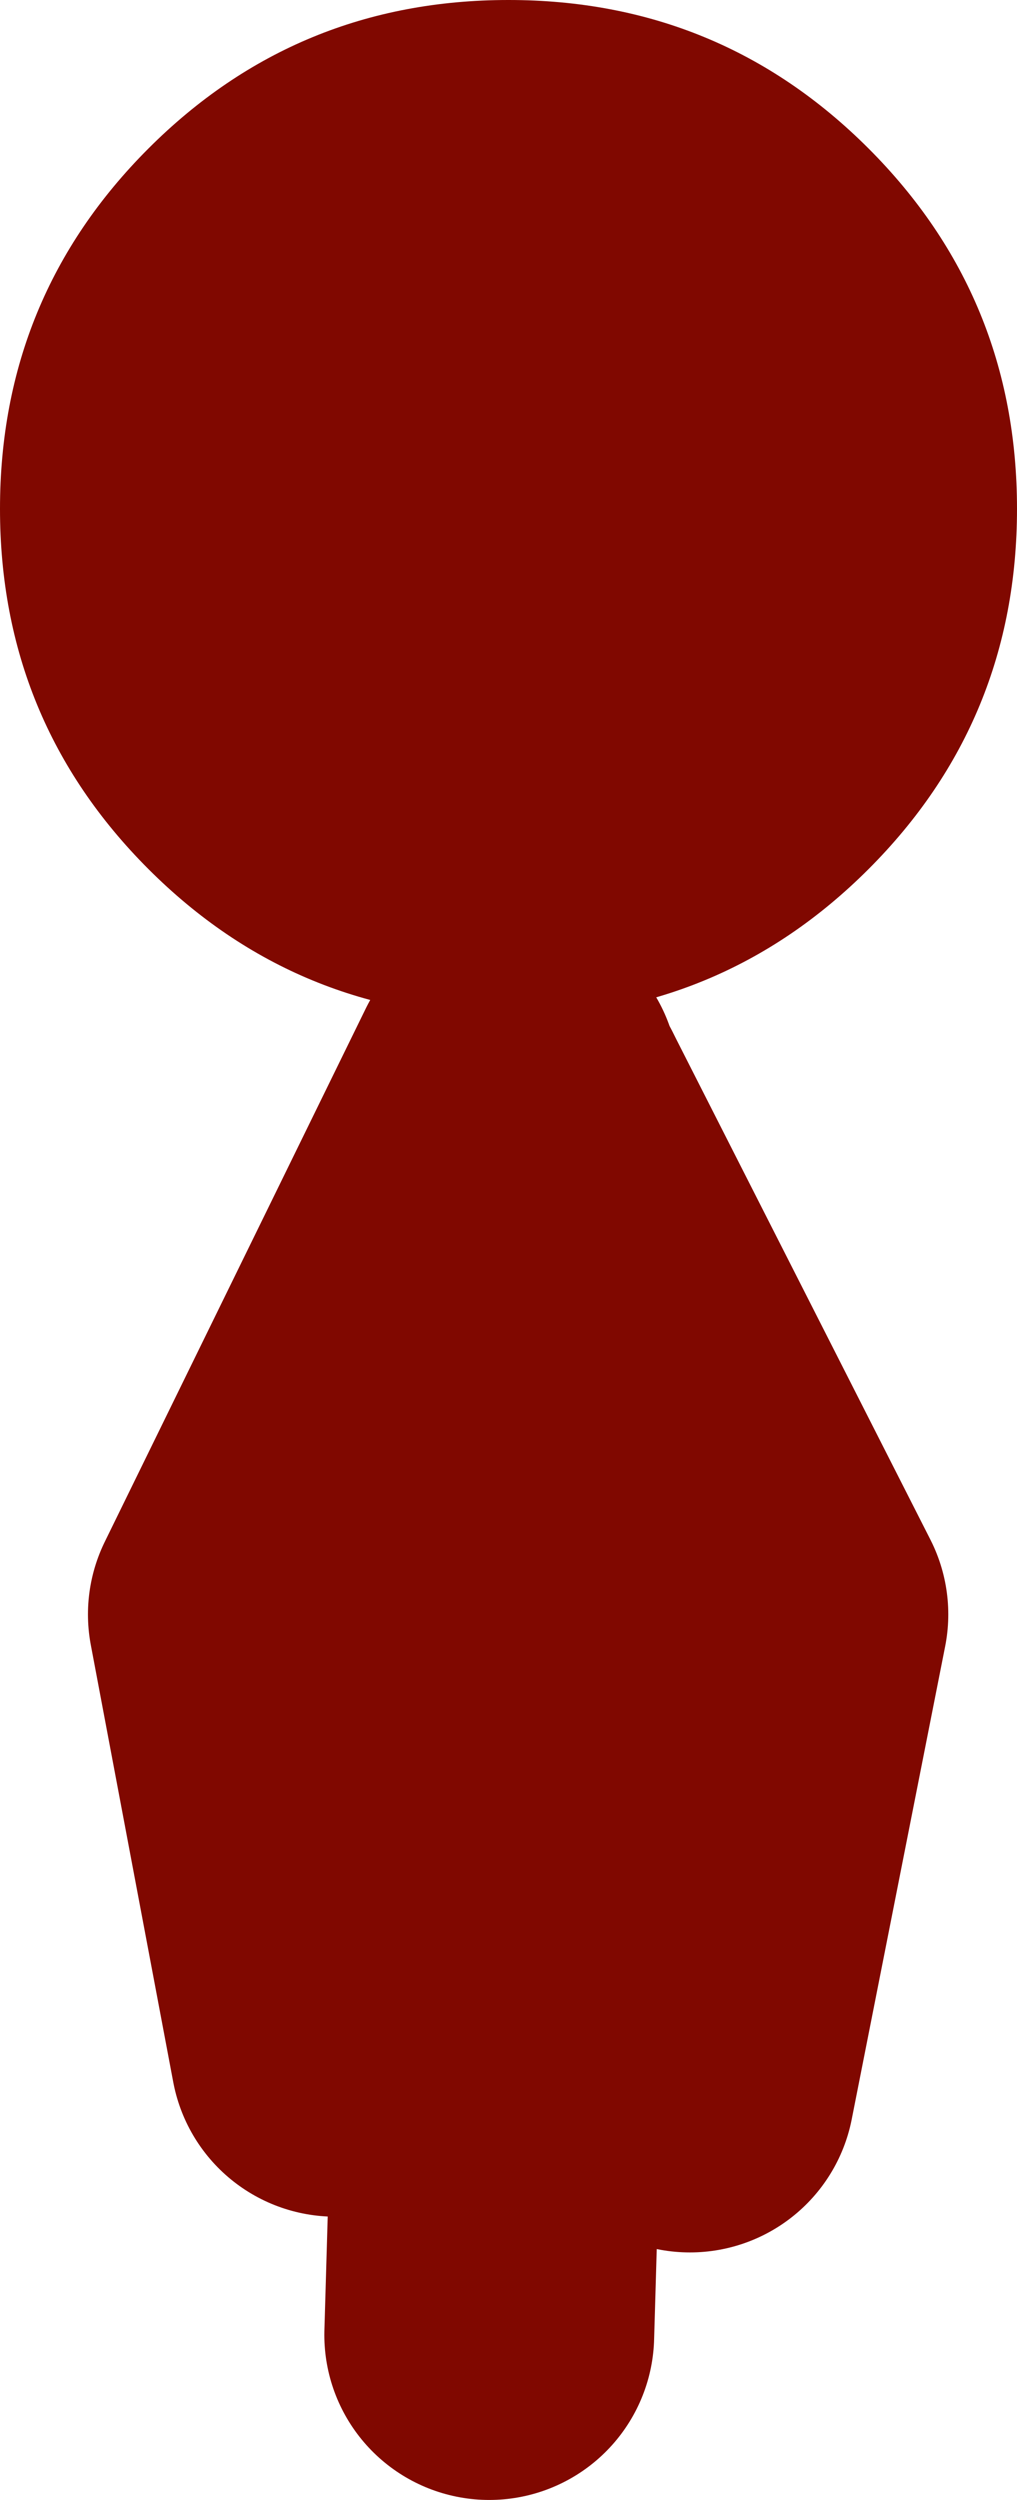
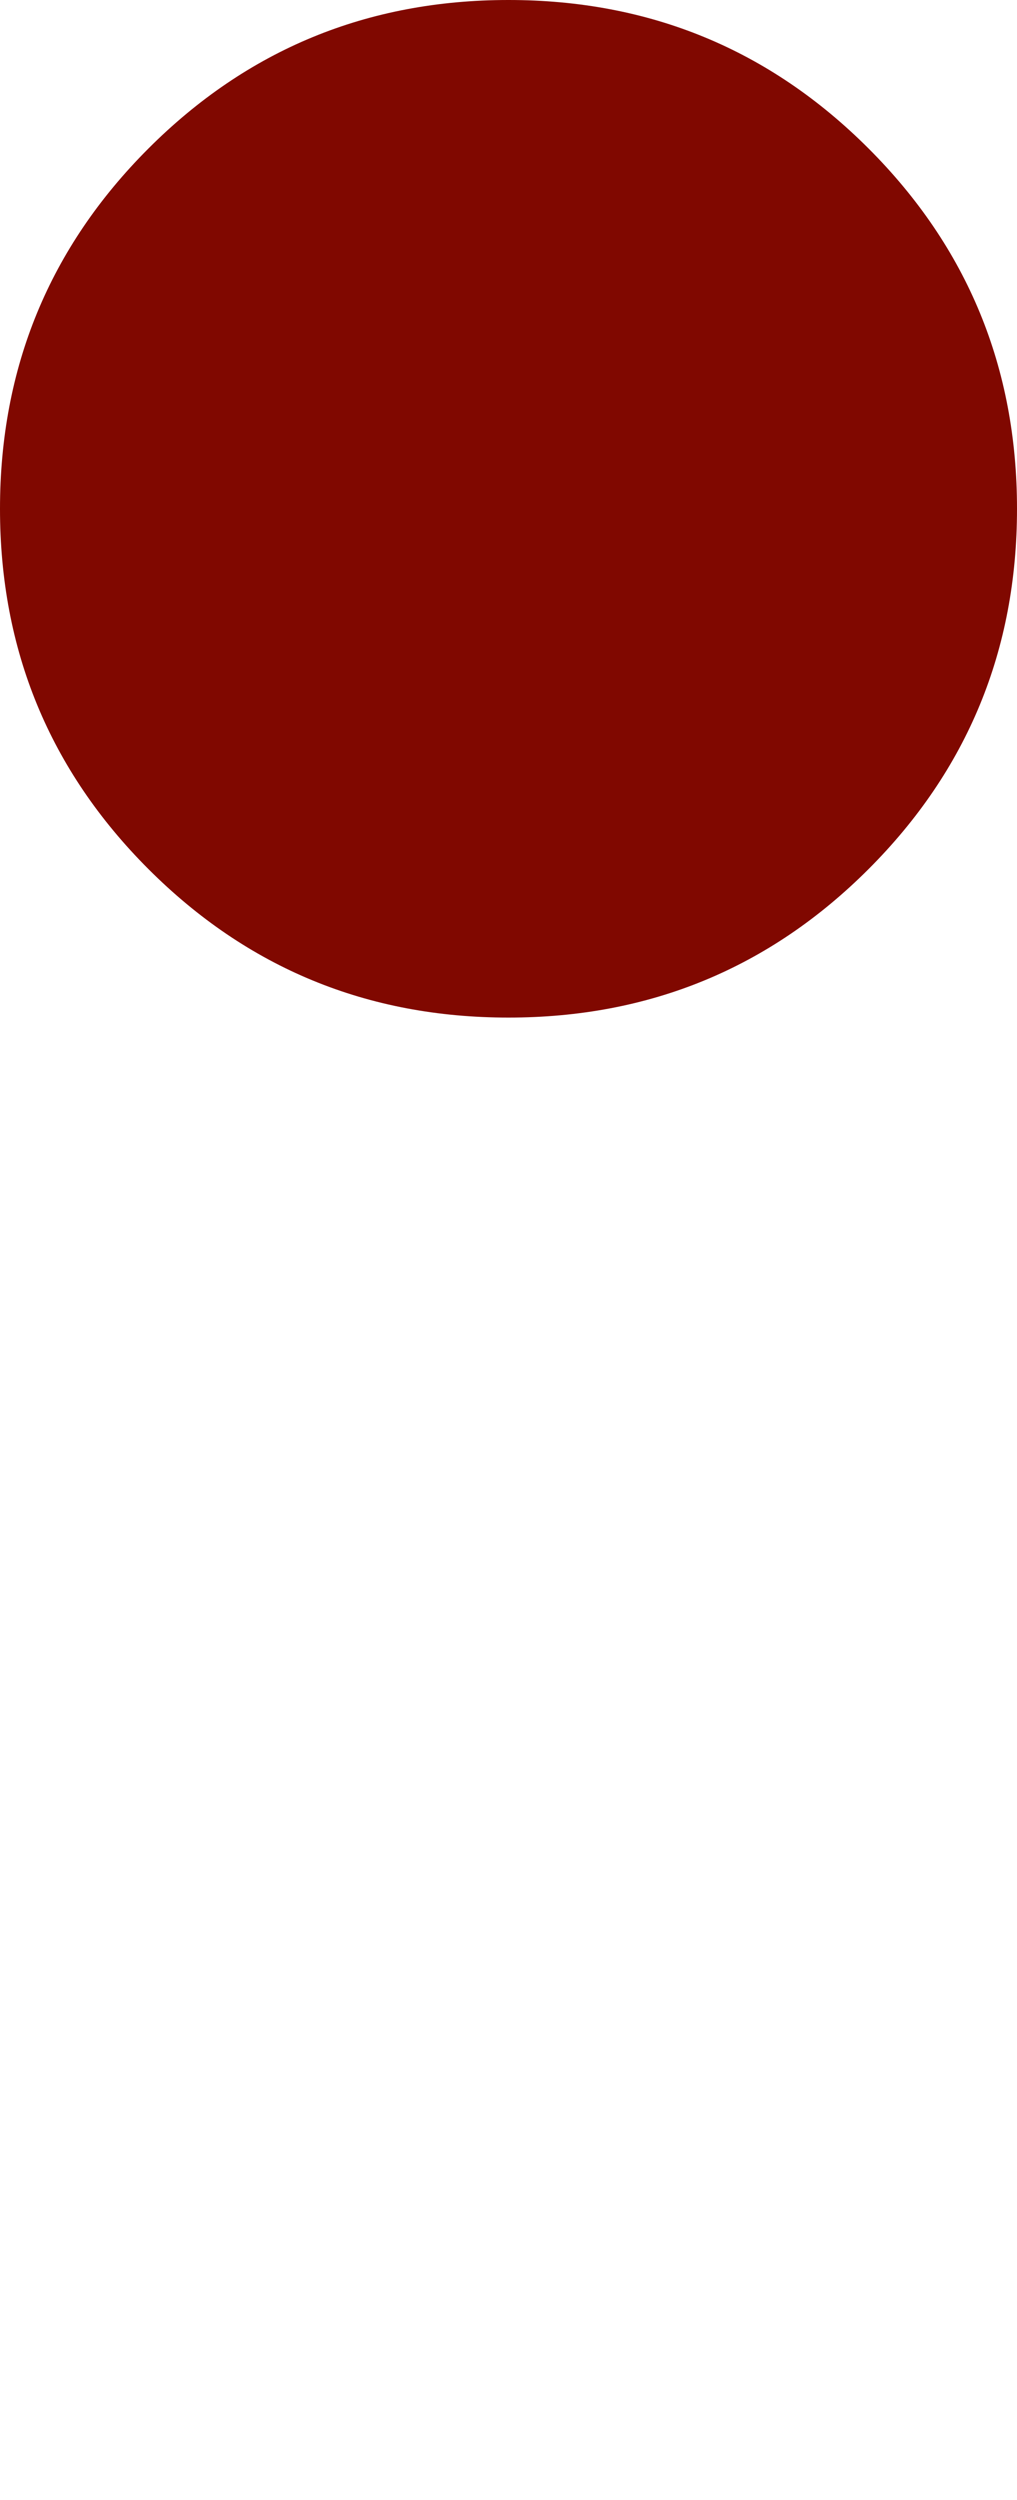
<svg xmlns="http://www.w3.org/2000/svg" height="45.45px" width="18.5px">
  <g transform="matrix(1.0, 0.0, 0.0, 1.0, 127.0, 16.3)">
    <path d="M-124.3 -13.6 Q-121.6 -16.3 -117.75 -16.3 -113.9 -16.3 -111.2 -13.6 -108.5 -10.9 -108.5 -7.05 -108.5 -3.2 -111.2 -0.5 -113.9 2.2 -117.75 2.2 -121.6 2.2 -124.3 -0.5 -127.0 -3.2 -127.0 -7.05 -127.0 -10.9 -124.3 -13.6" fill="#800800" fill-rule="evenodd" stroke="none" />
-     <path d="M-117.45 3.8 L-112.75 13.05 -114.45 21.65 M-117.65 3.35 L-122.4 13.05 -120.9 21.0" fill="none" stroke="#800800" stroke-linecap="round" stroke-linejoin="round" stroke-width="6.0" />
-     <path d="M-118.1 26.15 L-117.45 3.8 Z" fill="none" stroke="#800800" stroke-linecap="round" stroke-linejoin="round" stroke-width="6.0" />
  </g>
</svg>